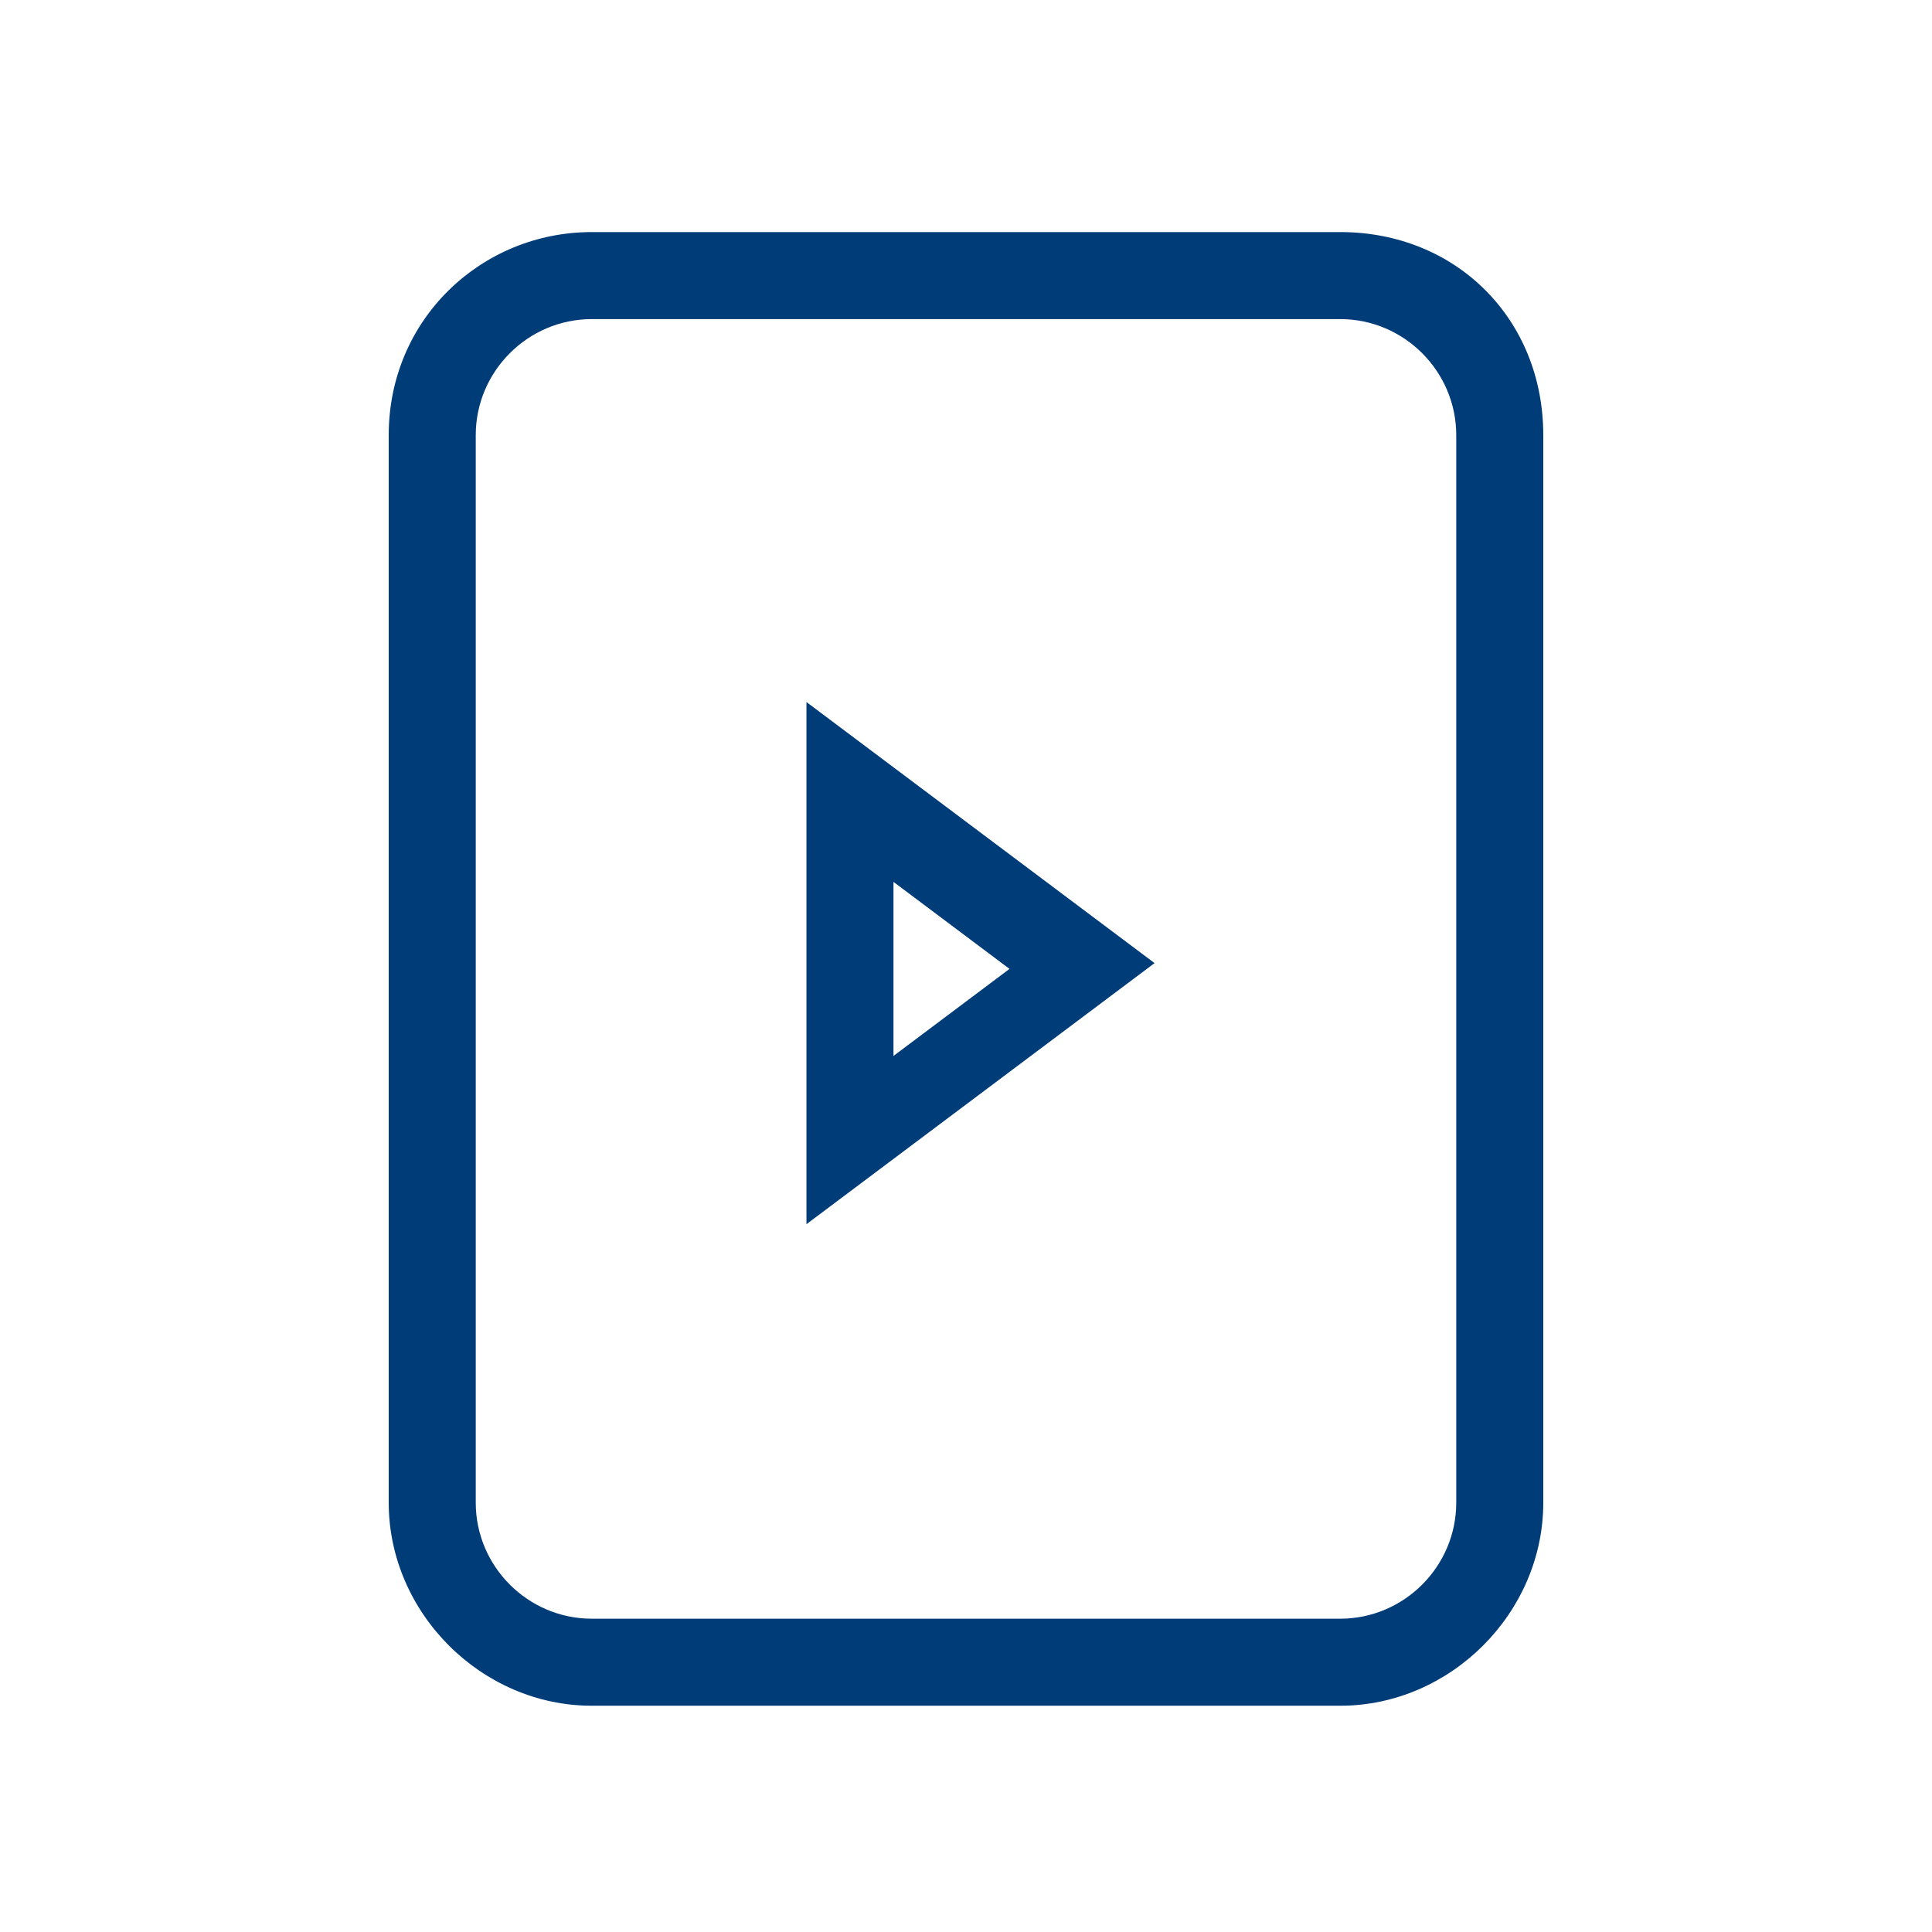
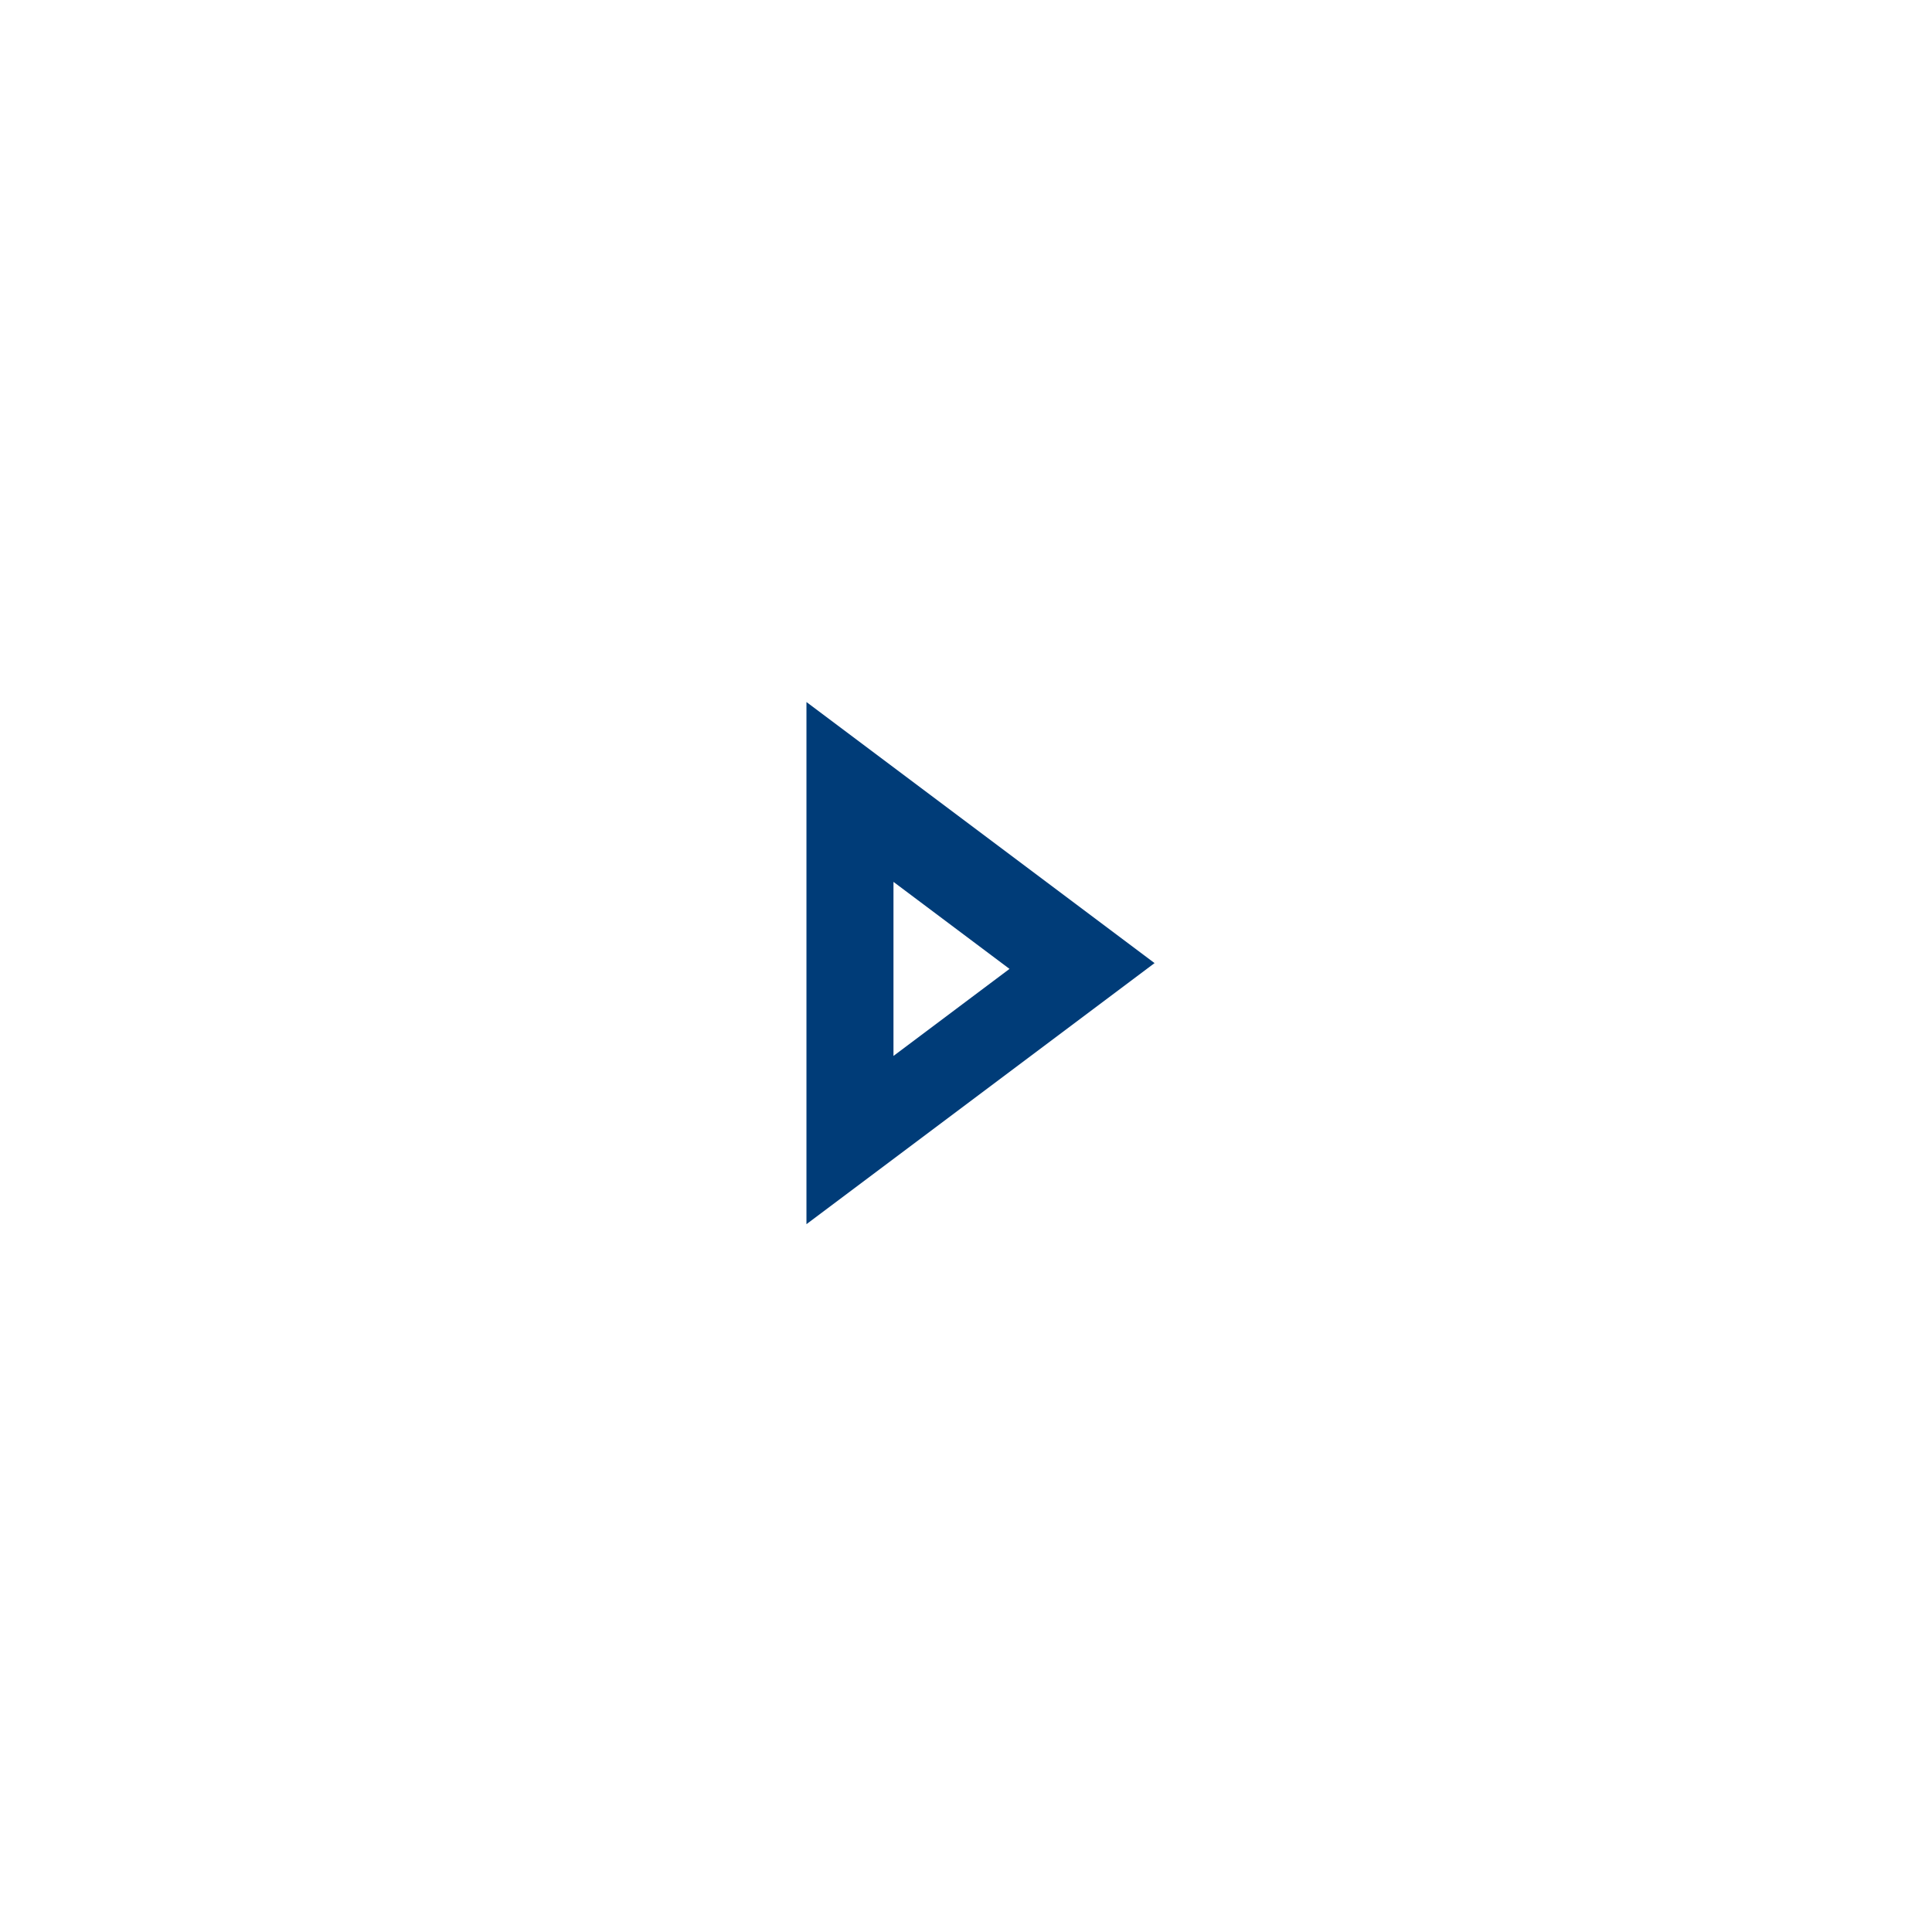
<svg xmlns="http://www.w3.org/2000/svg" version="1.1" x="0px" y="0px" width="33.3px" height="33.3px" viewBox="0 0 33.3 33.3" enable-background="new 0 0 33.3 33.3" xml:space="preserve">
  <g id="Capa_2">
</g>
  <g id="Capa_1">
    <g>
-       <path fill="#003c78" d="M23.1,4H10.2C8.3,4,6.7,5.5,6.7,7.5v18.4c0,1.9,1.6,3.5,3.5,3.5h12.9c1.9,0,3.5-1.6,3.5-3.5V7.5    C26.6,5.5,25.1,4,23.1,4z M25.1,25.9c0,1.1-0.9,2-2,2H10.2c-1.1,0-2-0.9-2-2V7.5c0-1.1,0.9-2,2-2h12.9c1.1,0,2,0.9,2,2V25.9z" />
      <path fill="#003c78" d="M13.9,21.1l6-4.5l-6-4.5V21.1z M15.4,15.2l2,1.5l-2,1.5V15.2z" />
    </g>
  </g>
</svg>